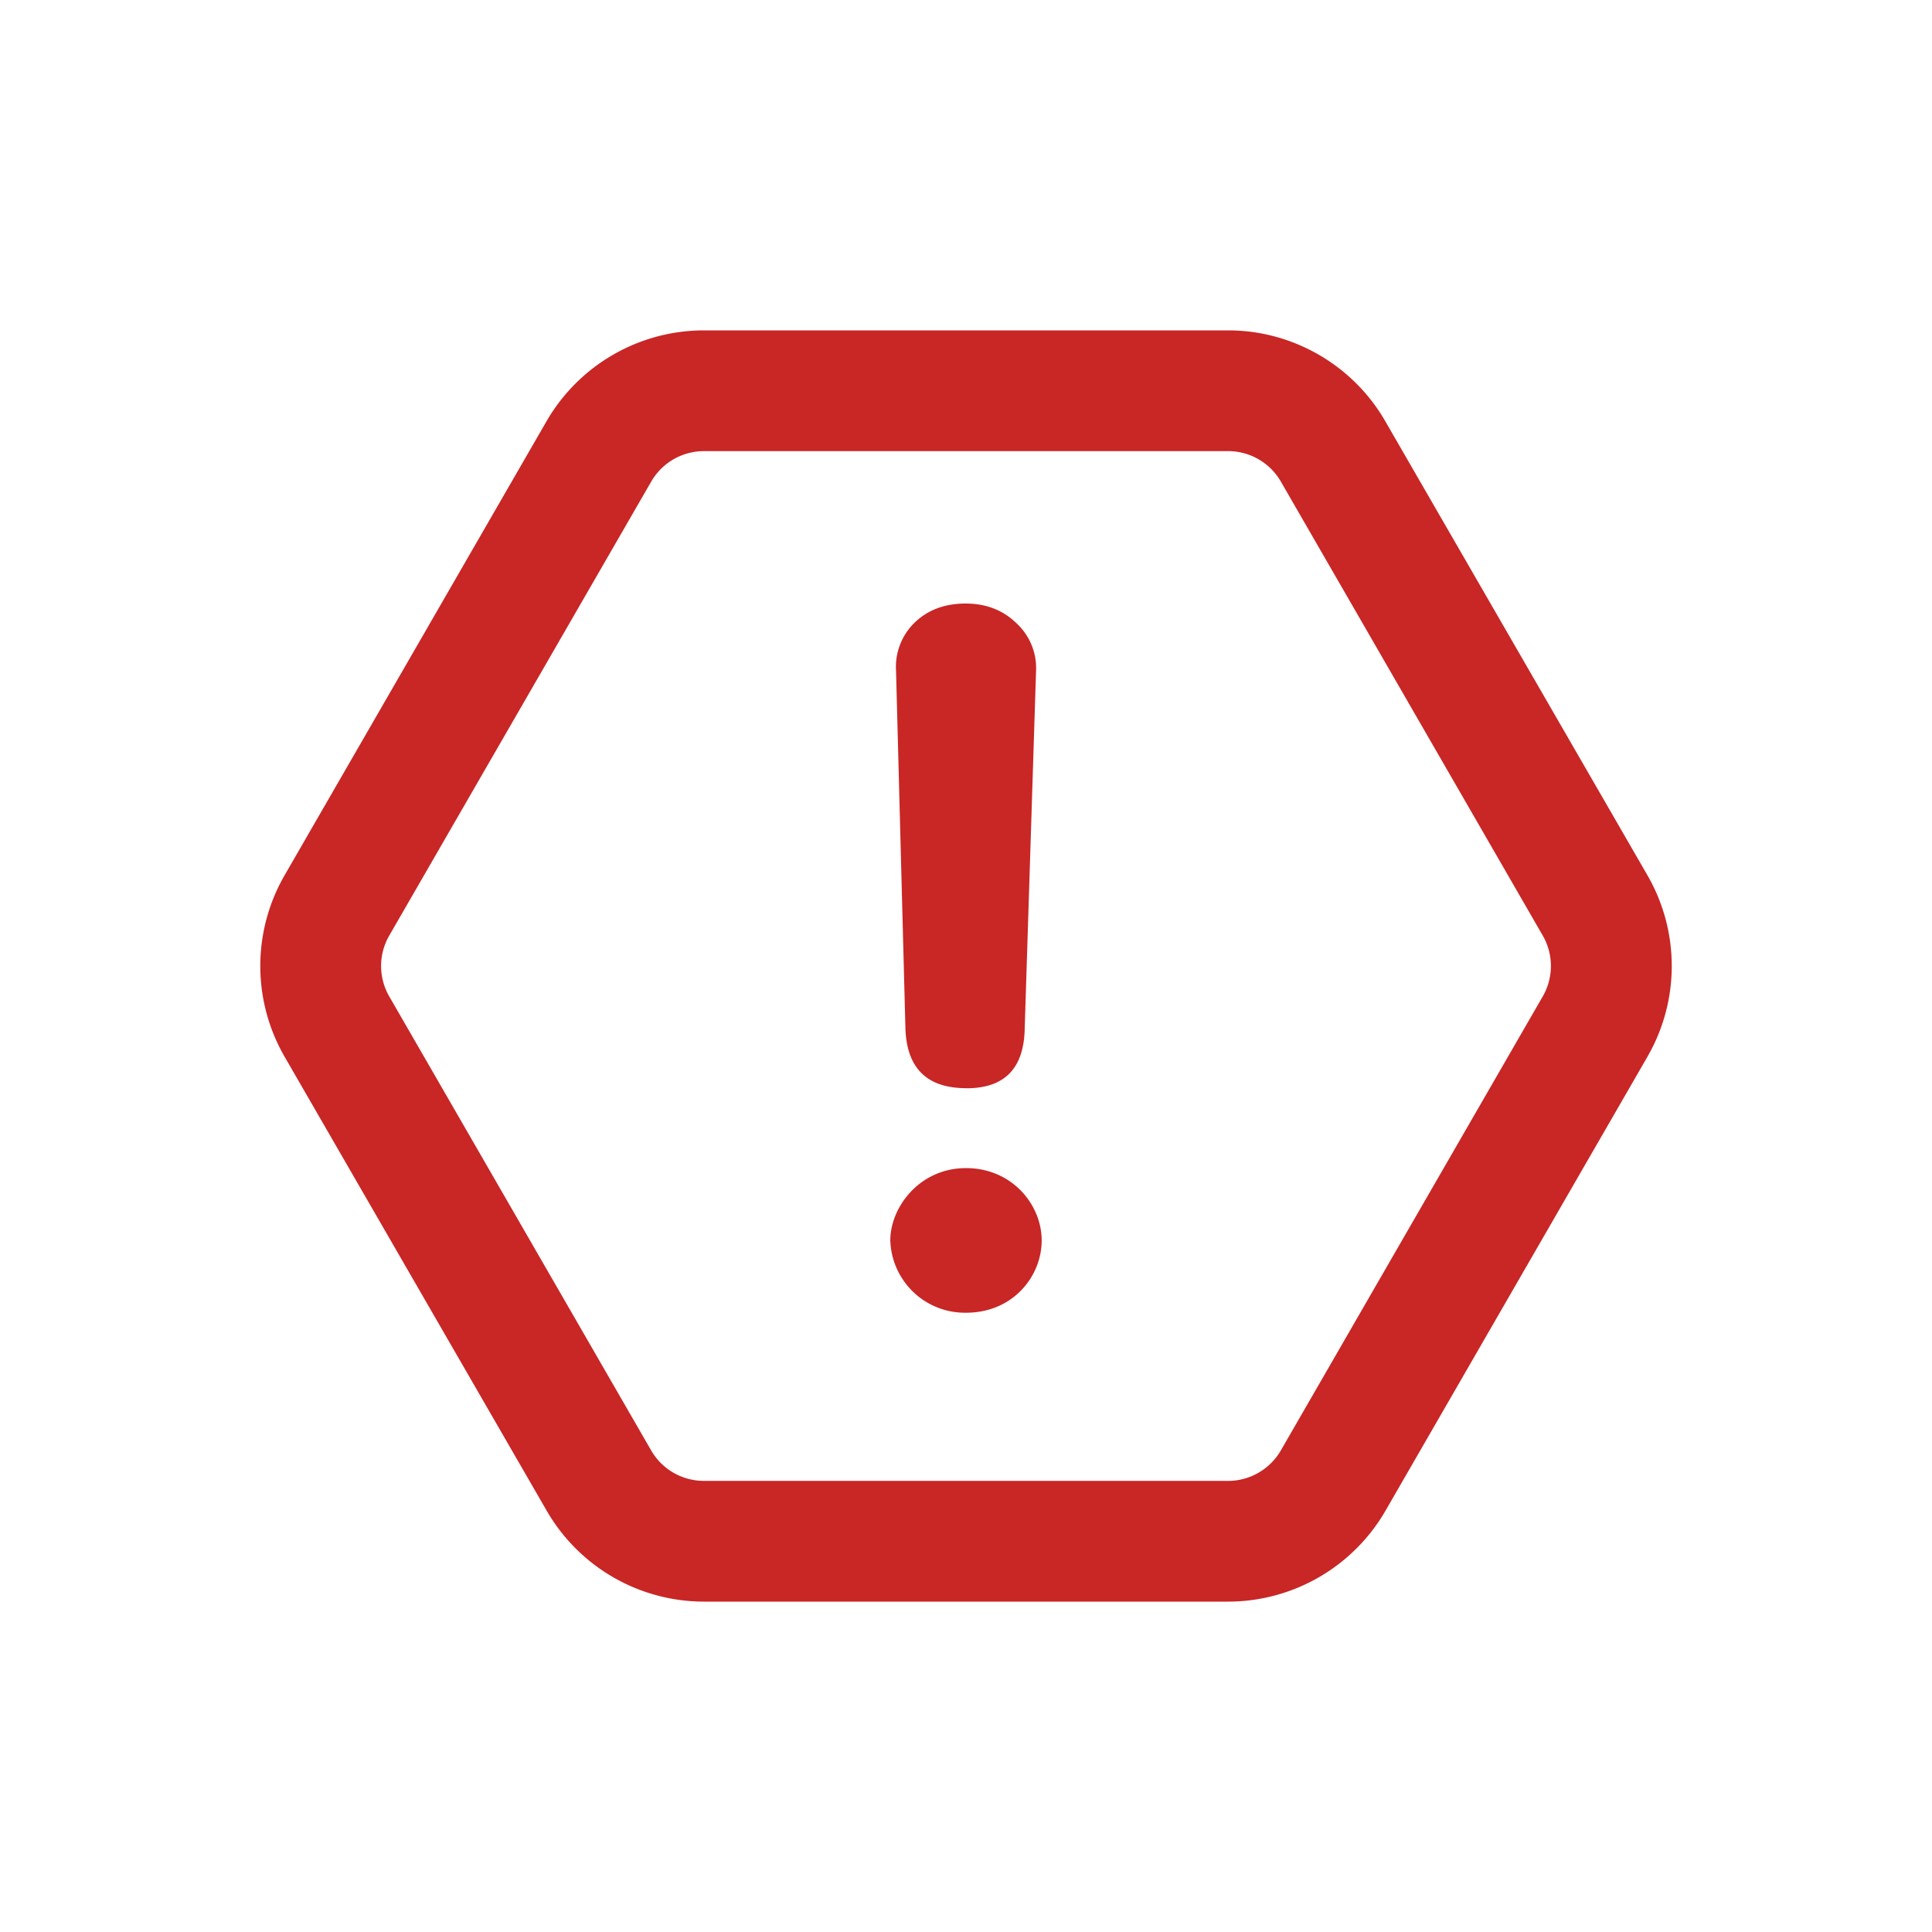
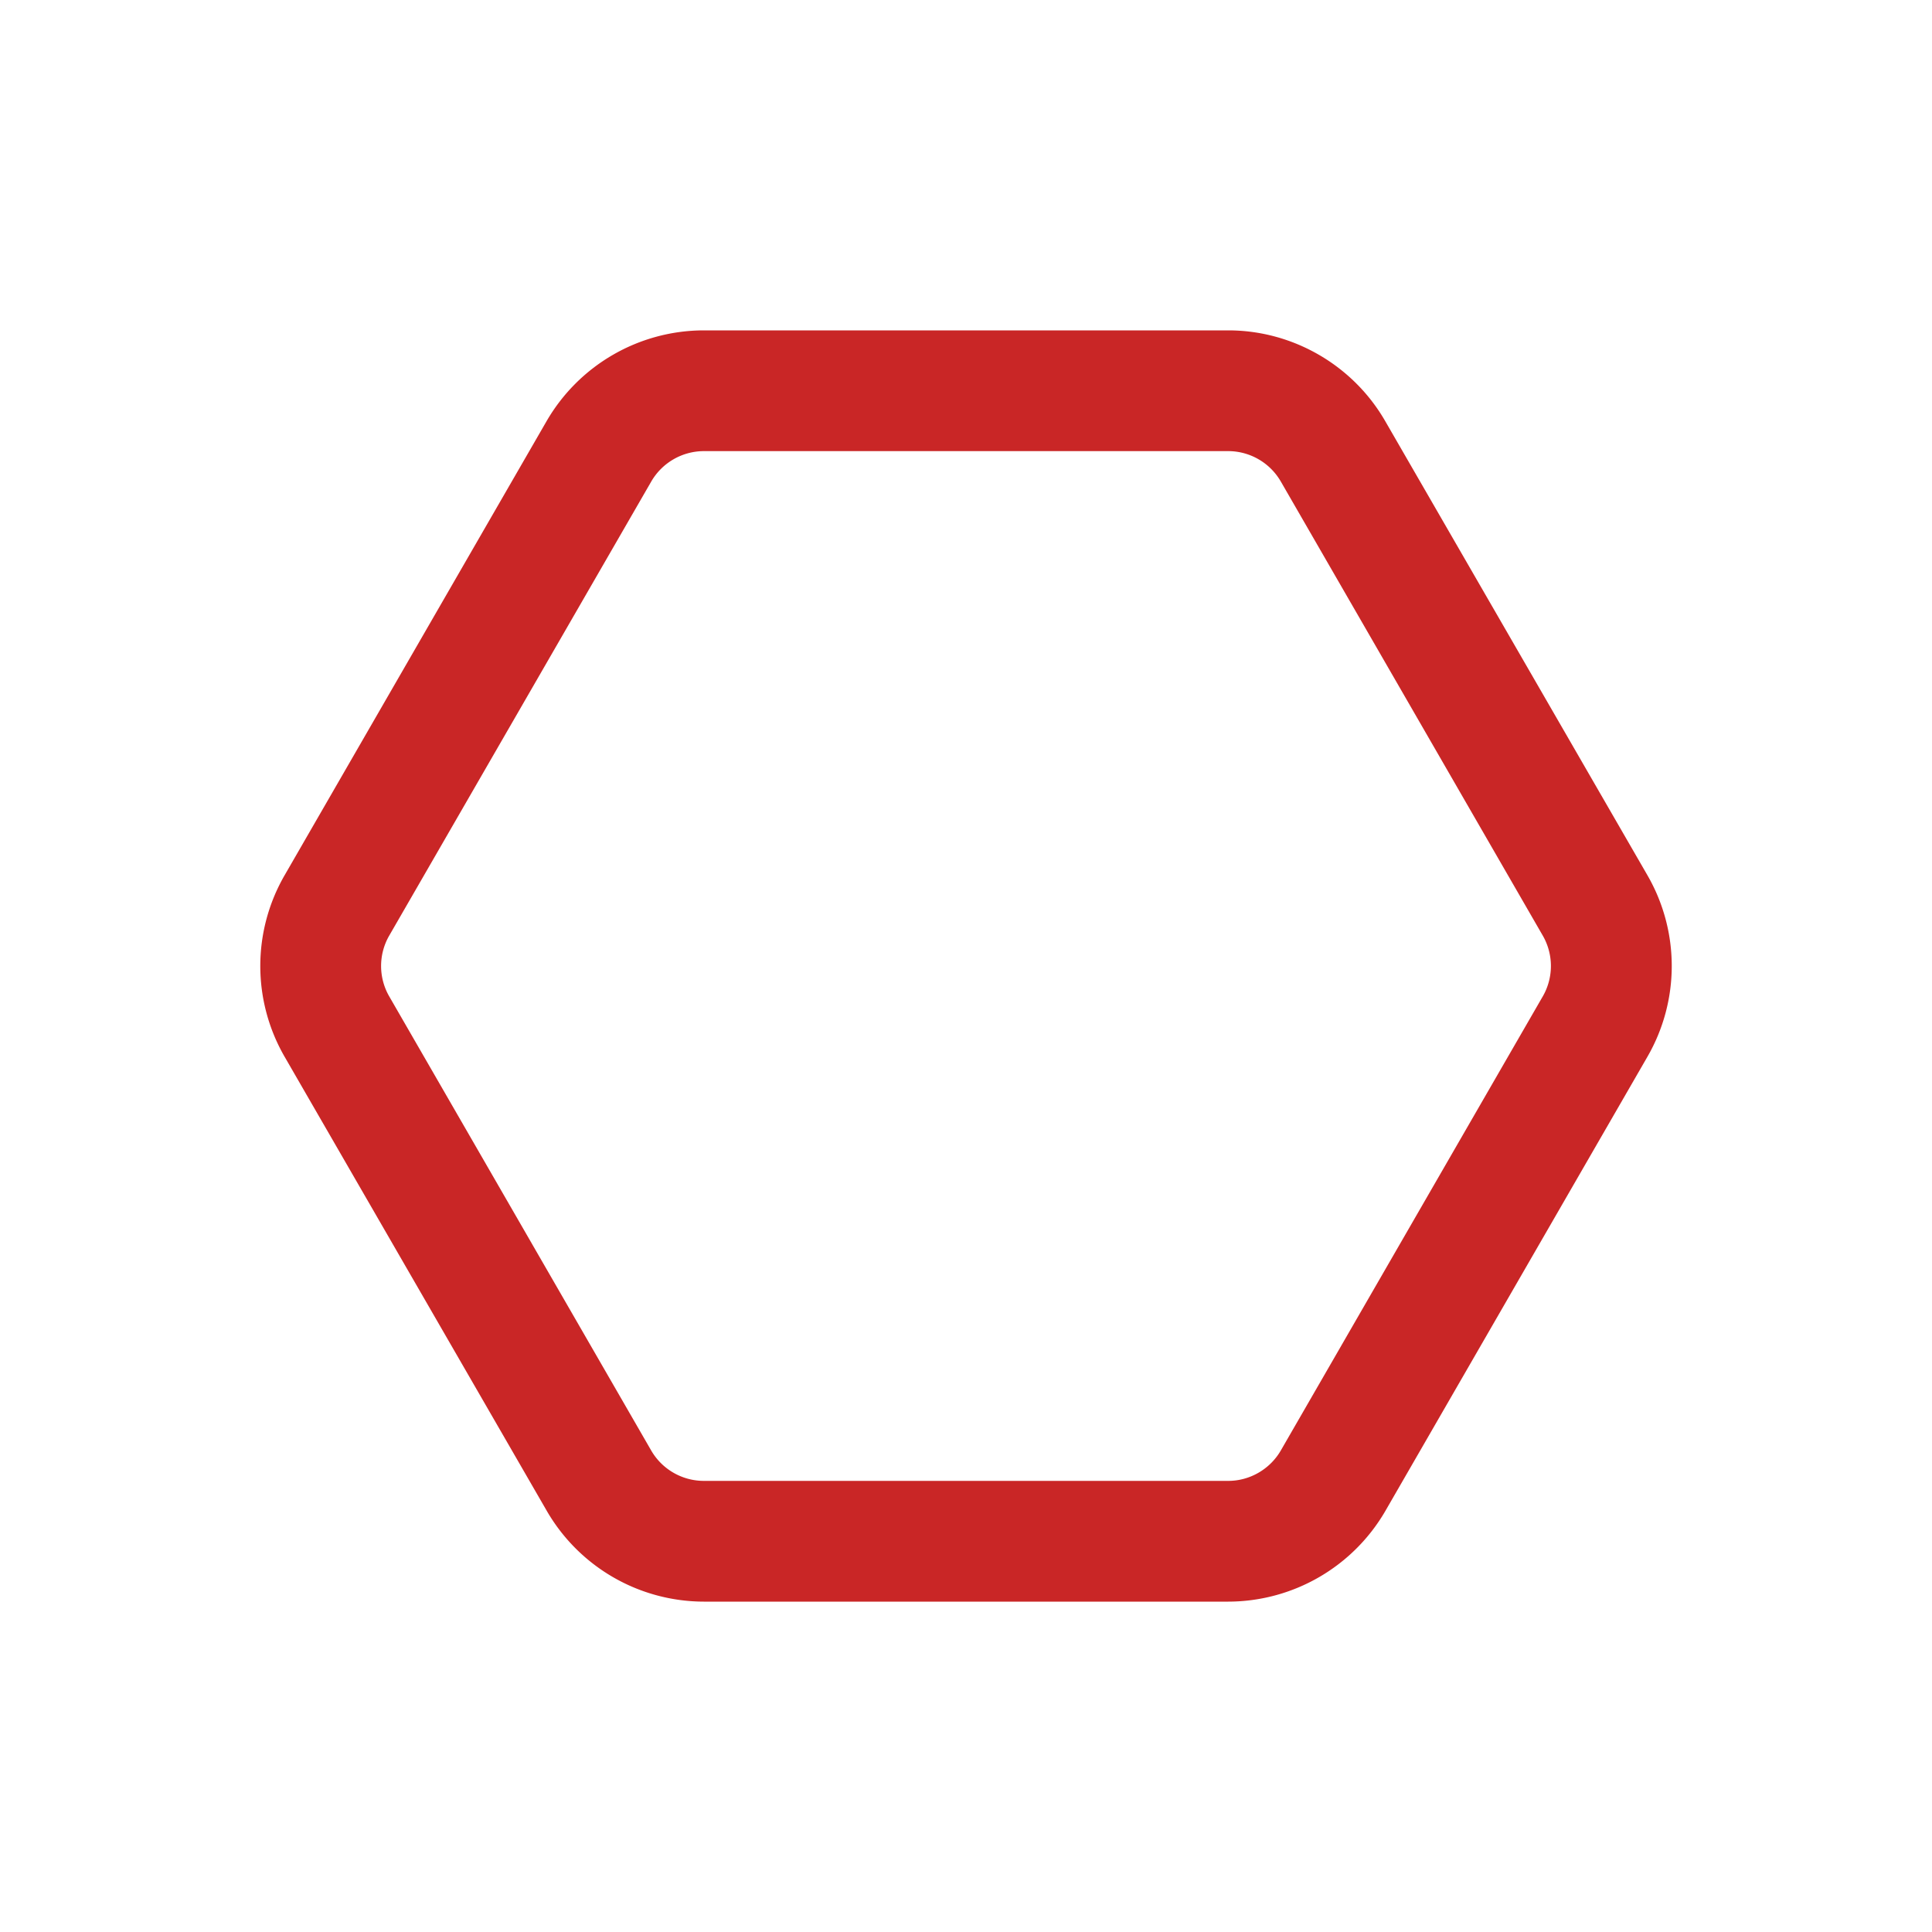
<svg xmlns="http://www.w3.org/2000/svg" viewBox="0 0 28 28" width="25px" height="25px" color="#c92626">
-   <path d="M14 19.025a1.082 1.082 0 0 1-1.097-1.048c0-.483.426-1.048 1.097-1.048s1.097.535 1.097 1.048c0 .514-.41 1.048-1.097 1.048ZM14.006 15.771c-.57 0-.866-.288-.884-.869l-.136-5.183a.892.892 0 0 1 .27-.696c.188-.182.434-.276.738-.276.295 0 .541.094.738.286a.885.885 0 0 1 .283.698l-.164 5.171c-.01.58-.289.87-.845.87Z" fill="currentColor" />
  <path d="M17.8 23.212h-7.6a2.635 2.635 0 0 1-2.276-1.316l-3.801-6.584a2.63 2.63 0 0 1 0-2.624l3.8-6.587a2.637 2.637 0 0 1 2.273-1.313h7.605c.936 0 1.808.505 2.275 1.316l3.801 6.583a2.63 2.63 0 0 1 0 2.626l-3.8 6.586a2.638 2.638 0 0 1-2.276 1.313ZM10.2 6.538a.883.883 0 0 0-.76.438l-3.801 6.587a.882.882 0 0 0 0 .874l3.8 6.587a.882.882 0 0 0 .757.438h7.605c.313 0 .604-.17.76-.438l3.8-6.587a.882.882 0 0 0 0-.874l-3.8-6.587a.882.882 0 0 0-.757-.438h-7.605Z" fill="currentColor" />
</svg>